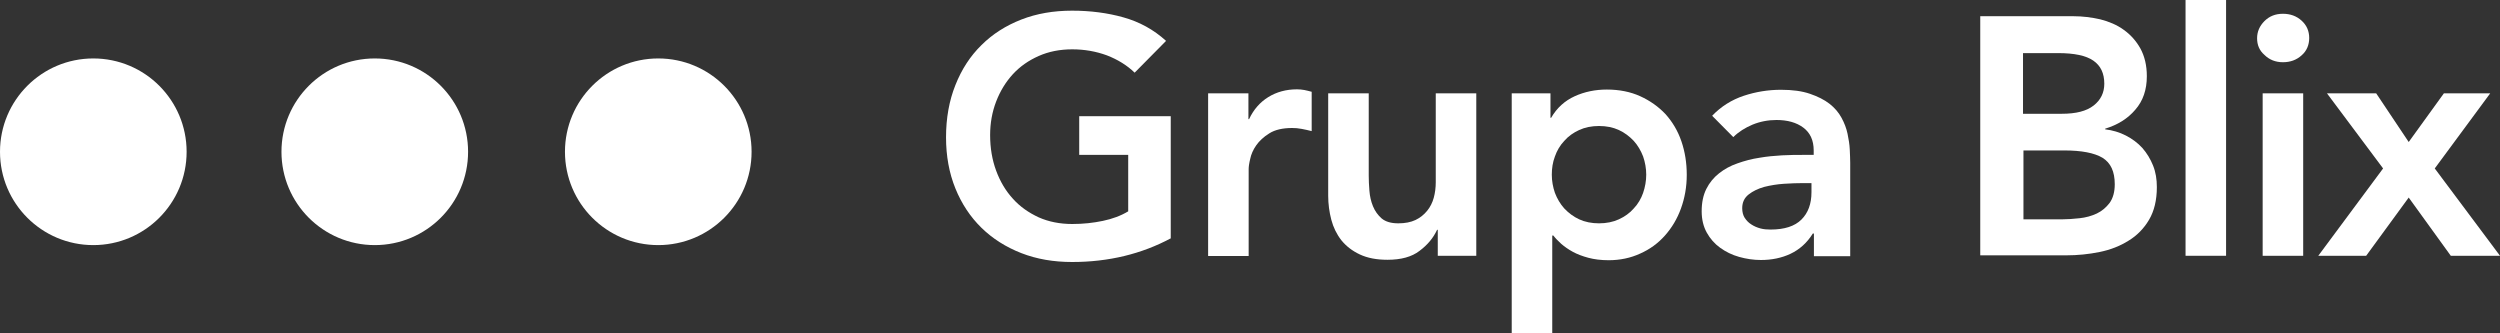
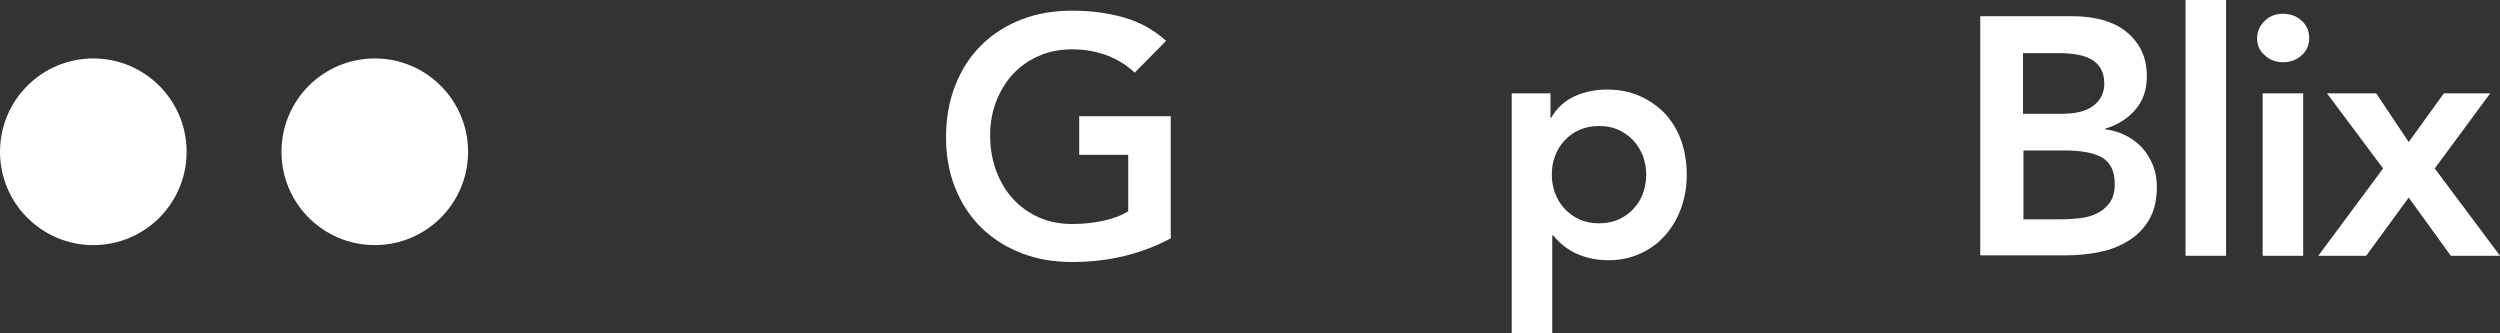
<svg xmlns="http://www.w3.org/2000/svg" width="270" height="36" viewBox="0 0 270 36" fill="none">
  <rect x="0" y="0" width="270" height="36" fill="#333333" stroke="none" />
  <path d="M10.078 26.471C15.643 26.471 20.155 21.959 20.155 16.392C20.155 10.825 15.643 6.312 10.078 6.312C4.512 6.312 0 10.825 0 16.392C0 21.959 4.512 26.471 10.078 26.471Z" fill="white" />
  <path d="M40.476 26.471C46.042 26.471 50.553 21.959 50.553 16.392C50.553 10.825 46.042 6.312 40.476 6.312C34.91 6.312 30.398 10.825 30.398 16.392C30.398 21.959 34.91 26.471 40.476 26.471Z" fill="white" />
-   <path d="M71.093 26.471C76.659 26.471 81.171 21.959 81.171 16.392C81.171 10.825 76.659 6.312 71.093 6.312C65.528 6.312 61.016 10.825 61.016 16.392C61.016 21.959 65.528 26.471 71.093 26.471Z" fill="white" />
  <path d="M126.464 25.728C123.289 27.432 119.729 28.296 115.785 28.296C113.789 28.296 111.961 27.984 110.301 27.336C108.642 26.688 107.199 25.776 105.996 24.6C104.793 23.424 103.855 22.008 103.182 20.352C102.509 18.696 102.172 16.848 102.172 14.832C102.172 12.768 102.509 10.872 103.182 9.192C103.855 7.488 104.793 6.048 105.996 4.872C107.199 3.672 108.642 2.76 110.301 2.112C111.961 1.464 113.789 1.152 115.785 1.152C117.757 1.152 119.609 1.392 121.317 1.872C123.048 2.352 124.588 3.192 125.935 4.416L122.543 7.848C121.726 7.056 120.715 6.432 119.537 5.976C118.358 5.544 117.108 5.328 115.809 5.328C114.462 5.328 113.26 5.568 112.177 6.048C111.095 6.528 110.157 7.176 109.387 8.016C108.618 8.856 108.016 9.84 107.583 10.968C107.15 12.096 106.934 13.296 106.934 14.592C106.934 15.984 107.15 17.256 107.583 18.432C108.016 19.608 108.618 20.616 109.387 21.456C110.157 22.32 111.095 22.968 112.177 23.472C113.26 23.952 114.462 24.192 115.809 24.192C116.987 24.192 118.07 24.072 119.104 23.856C120.138 23.64 121.052 23.304 121.846 22.824V16.728H116.555V12.552H126.44V25.728H126.464Z" fill="white" />
-   <path d="M130.453 10.08H134.83V12.864H134.903C135.384 11.832 136.081 11.04 136.971 10.488C137.861 9.936 138.895 9.648 140.074 9.648C140.338 9.648 140.603 9.672 140.867 9.72C141.132 9.768 141.372 9.84 141.661 9.912V14.16C141.3 14.064 140.939 13.992 140.579 13.92C140.218 13.848 139.881 13.824 139.545 13.824C138.534 13.824 137.693 14.016 137.091 14.4C136.466 14.784 136.009 15.216 135.672 15.696C135.336 16.176 135.119 16.68 135.023 17.16C134.903 17.64 134.855 18.024 134.855 18.264V27.648H130.477V10.08H130.453Z" fill="white" />
-   <path d="M159.439 27.624H155.279V24.816H155.206C154.798 25.704 154.172 26.448 153.306 27.096C152.465 27.744 151.31 28.056 149.843 28.056C148.664 28.056 147.678 27.864 146.861 27.48C146.043 27.096 145.393 26.592 144.864 25.944C144.359 25.296 143.998 24.552 143.782 23.736C143.566 22.92 143.445 22.032 143.445 21.144V10.08H147.823V18.96C147.823 19.44 147.847 19.992 147.895 20.592C147.943 21.192 148.063 21.744 148.28 22.272C148.496 22.8 148.809 23.232 149.218 23.592C149.651 23.952 150.252 24.12 151.021 24.12C151.743 24.12 152.368 24 152.873 23.76C153.378 23.52 153.787 23.184 154.124 22.776C154.461 22.368 154.701 21.888 154.846 21.36C154.99 20.832 155.062 20.256 155.062 19.68V10.08H159.439V27.624Z" fill="white" />
  <path d="M163.29 10.08H167.451V12.72H167.523C168.148 11.64 169.014 10.872 170.072 10.392C171.13 9.912 172.285 9.672 173.536 9.672C174.882 9.672 176.085 9.912 177.143 10.392C178.201 10.872 179.115 11.52 179.885 12.336C180.631 13.176 181.208 14.136 181.593 15.264C181.978 16.392 182.17 17.592 182.17 18.888C182.17 20.184 181.953 21.384 181.545 22.512C181.136 23.64 180.559 24.6 179.813 25.44C179.067 26.28 178.177 26.928 177.143 27.384C176.109 27.864 174.955 28.104 173.728 28.104C172.91 28.104 172.165 28.008 171.539 27.84C170.914 27.672 170.337 27.456 169.856 27.192C169.375 26.928 168.966 26.64 168.605 26.328C168.268 26.016 167.98 25.728 167.763 25.44H167.643V36H163.266V10.08H163.29ZM177.793 18.864C177.793 18.192 177.672 17.52 177.456 16.896C177.215 16.272 176.879 15.696 176.446 15.216C175.989 14.736 175.46 14.328 174.834 14.04C174.209 13.752 173.487 13.608 172.694 13.608C171.9 13.608 171.179 13.752 170.553 14.04C169.928 14.328 169.375 14.712 168.942 15.216C168.485 15.696 168.148 16.272 167.932 16.896C167.691 17.52 167.595 18.192 167.595 18.864C167.595 19.536 167.715 20.208 167.932 20.832C168.172 21.456 168.509 22.032 168.942 22.512C169.399 22.992 169.928 23.4 170.553 23.688C171.179 23.976 171.9 24.12 172.694 24.12C173.487 24.12 174.209 23.976 174.834 23.688C175.46 23.4 176.013 23.016 176.446 22.512C176.903 22.032 177.239 21.456 177.456 20.832C177.672 20.208 177.793 19.536 177.793 18.864Z" fill="white" />
-   <path d="M195.903 25.224H195.783C195.158 26.232 194.34 26.952 193.378 27.408C192.416 27.864 191.333 28.08 190.179 28.08C189.385 28.08 188.592 27.96 187.822 27.744C187.052 27.528 186.379 27.192 185.778 26.76C185.176 26.328 184.695 25.776 184.334 25.128C183.974 24.48 183.781 23.712 183.781 22.824C183.781 21.864 183.95 21.072 184.286 20.4C184.623 19.728 185.08 19.176 185.657 18.72C186.234 18.264 186.884 17.904 187.654 17.64C188.399 17.376 189.193 17.16 190.011 17.04C190.828 16.896 191.646 16.824 192.464 16.776C193.282 16.728 194.075 16.728 194.797 16.728H195.879V16.248C195.879 15.144 195.494 14.328 194.749 13.776C194.003 13.224 193.041 12.96 191.862 12.96C190.949 12.96 190.083 13.128 189.265 13.464C188.471 13.8 187.774 14.232 187.197 14.808L184.912 12.504C185.874 11.496 187.028 10.776 188.327 10.344C189.626 9.912 190.973 9.696 192.344 9.696C193.594 9.696 194.628 9.84 195.47 10.128C196.312 10.416 197.034 10.776 197.587 11.208C198.14 11.64 198.573 12.144 198.885 12.72C199.198 13.296 199.415 13.872 199.535 14.448C199.655 15.024 199.751 15.6 199.775 16.152C199.799 16.704 199.823 17.184 199.823 17.592V27.672H195.903V25.224ZM195.639 19.776H194.725C194.123 19.776 193.426 19.8 192.68 19.848C191.935 19.896 191.213 20.016 190.54 20.184C189.866 20.376 189.313 20.64 188.856 21C188.399 21.36 188.159 21.84 188.159 22.488C188.159 22.896 188.255 23.256 188.423 23.52C188.616 23.808 188.832 24.048 189.145 24.24C189.433 24.432 189.77 24.576 190.131 24.672C190.492 24.768 190.852 24.792 191.213 24.792C192.728 24.792 193.835 24.432 194.556 23.712C195.278 22.992 195.639 22.008 195.639 20.76V19.776Z" fill="white" />
  <path d="M213.891 1.752H223.945C224.907 1.752 225.869 1.872 226.831 2.088C227.769 2.328 228.635 2.688 229.356 3.216C230.102 3.744 230.703 4.416 231.16 5.232C231.617 6.072 231.858 7.056 231.858 8.232C231.858 9.696 231.449 10.896 230.607 11.856C229.789 12.816 228.707 13.488 227.36 13.896V13.968C228.154 14.064 228.899 14.28 229.597 14.64C230.294 15 230.871 15.432 231.377 15.984C231.858 16.536 232.242 17.16 232.531 17.88C232.82 18.6 232.94 19.368 232.94 20.208C232.94 21.624 232.651 22.8 232.098 23.736C231.545 24.672 230.799 25.44 229.885 25.992C228.971 26.568 227.937 26.976 226.759 27.216C225.58 27.456 224.378 27.576 223.175 27.576H213.867V1.752H213.891ZM218.485 12.288H222.67C224.209 12.288 225.34 12 226.109 11.4C226.879 10.8 227.264 10.008 227.264 9.048C227.264 7.92 226.879 7.104 226.085 6.552C225.292 6 224.017 5.736 222.285 5.736H218.485V12.288ZM218.485 23.688H222.718C223.295 23.688 223.921 23.64 224.594 23.568C225.268 23.496 225.869 23.328 226.446 23.064C226.999 22.8 227.456 22.416 227.841 21.912C228.202 21.408 228.394 20.736 228.394 19.896C228.394 18.528 227.961 17.592 227.071 17.04C226.181 16.512 224.811 16.248 222.935 16.248H218.533V23.688H218.485Z" fill="white" />
-   <path d="M236.039 0H240.416V27.624H236.039V0Z" fill="white" />
+   <path d="M236.039 0H240.416V27.624H236.039Z" fill="white" />
  <path d="M243.766 4.128C243.766 3.432 244.03 2.808 244.559 2.28C245.088 1.752 245.738 1.488 246.556 1.488C247.349 1.488 248.023 1.728 248.576 2.232C249.129 2.736 249.394 3.36 249.394 4.104C249.394 4.848 249.129 5.496 248.576 5.976C248.023 6.48 247.349 6.72 246.556 6.72C245.762 6.72 245.088 6.456 244.559 5.928C244.006 5.448 243.766 4.848 243.766 4.128ZM244.367 10.08H248.744V27.624H244.367V10.08Z" fill="white" />
  <path d="M257.374 18.192L251.313 10.08H256.628L260.14 15.336L263.94 10.08H268.943L262.954 18.192L270.001 27.624H264.686L260.14 21.336L255.546 27.624H250.375L257.374 18.192Z" fill="white" />
</svg>